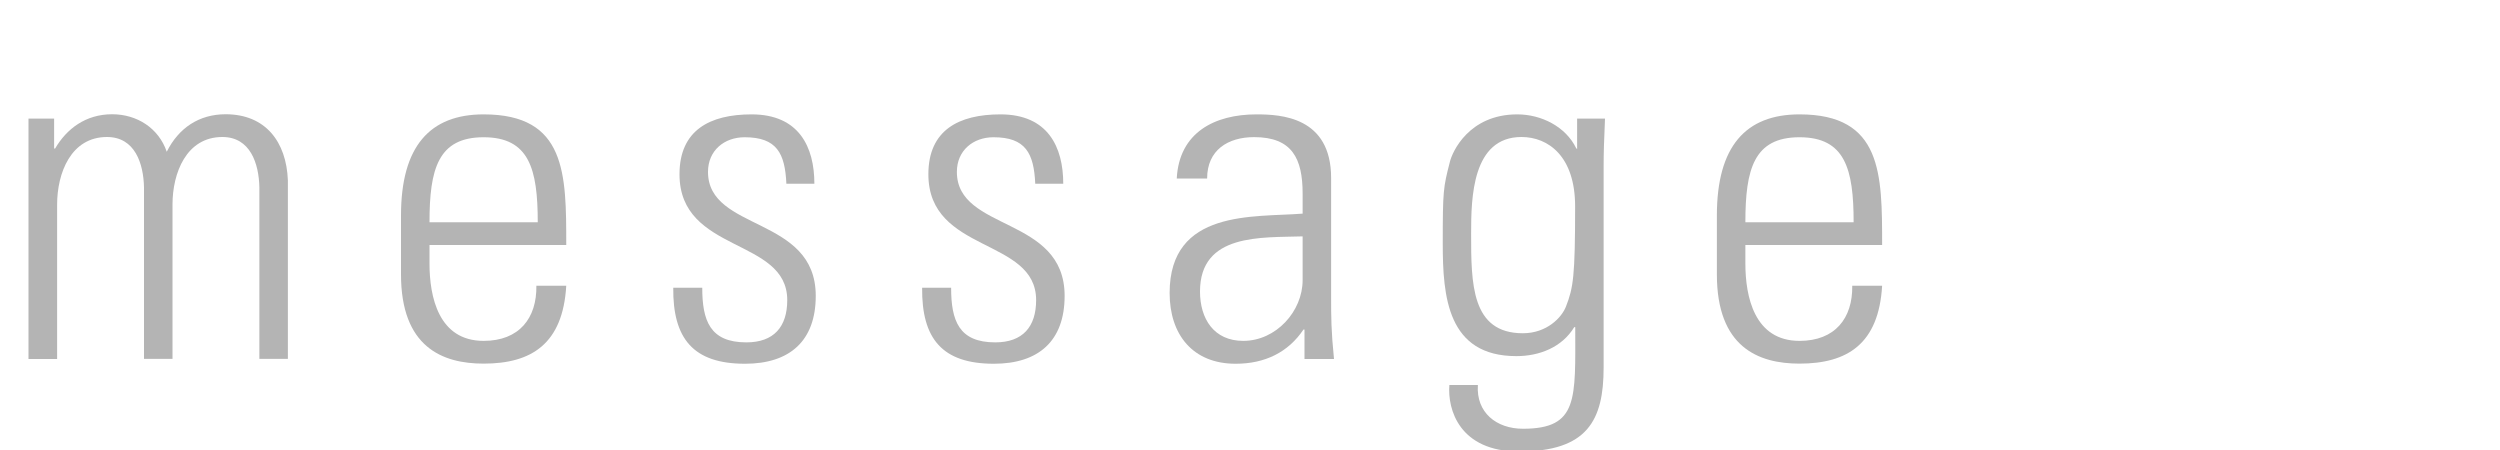
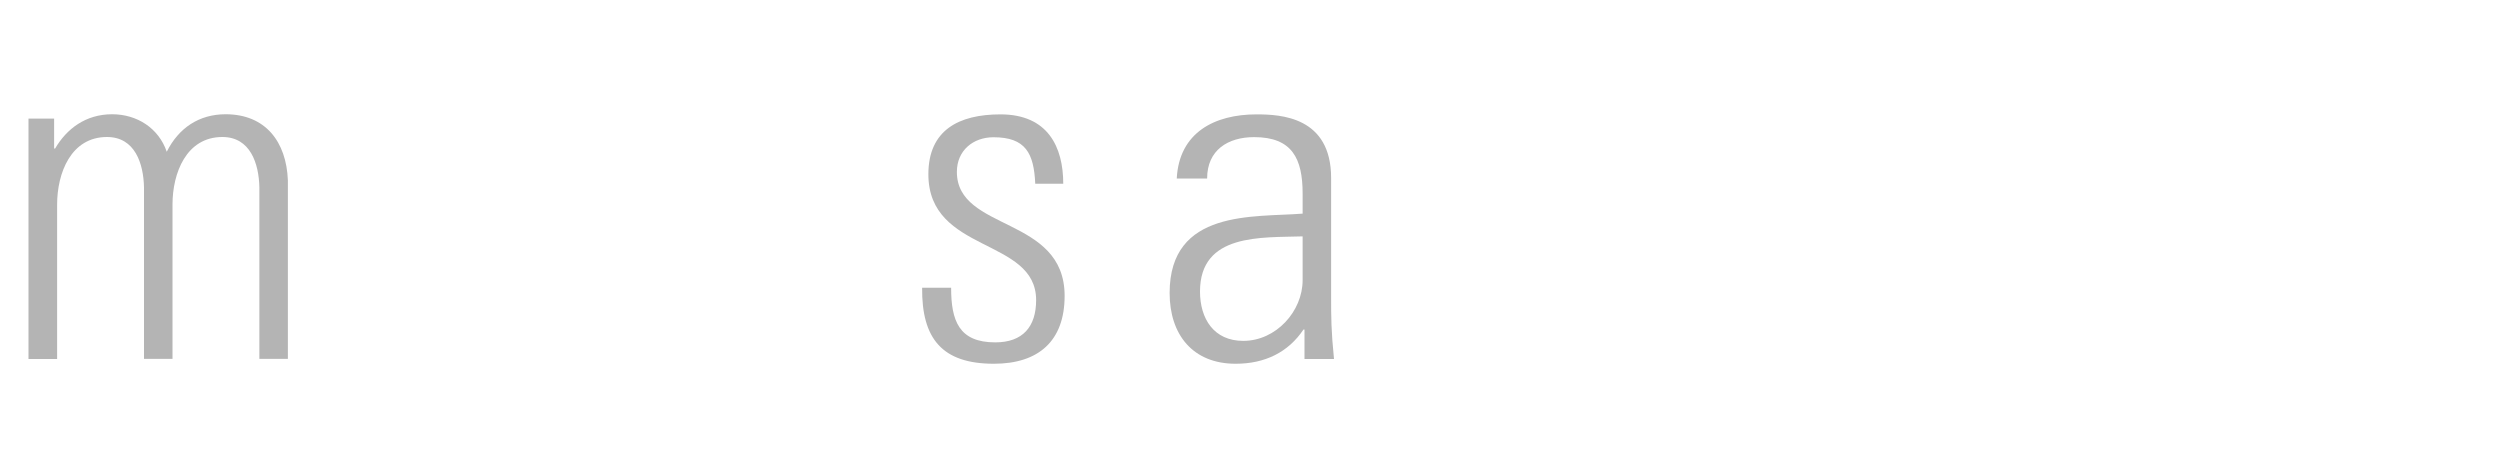
<svg xmlns="http://www.w3.org/2000/svg" id="logo" width="200" height="36" viewBox="0 0 200 36">
  <defs>
    <style>.cls-1{fill:#b4b4b4;}</style>
  </defs>
  <path class="cls-1" d="m4.56,28.72h-2.28V9.49h2.05v2.39h.08c.91-1.56,2.43-2.74,4.56-2.74,1.98,0,3.72,1.1,4.37,3,.95-1.9,2.58-3,4.71-3,3.19,0,4.86,2.2,4.98,5.28v14.29h-2.28v-13.72c-.04-1.9-.72-4.03-2.96-4.03-2.89,0-3.99,2.89-3.99,5.4v12.35h-2.28v-13.72c-.04-1.9-.72-4.03-2.96-4.03-2.89,0-3.99,2.89-3.99,5.4v12.35Z" />
-   <path class="cls-1" d="m34.36,19.6v1.48c0,2.66.72,6.19,4.33,6.19,2.85,0,4.26-1.82,4.22-4.41h2.39c-.27,4.64-2.77,6.23-6.61,6.23-3.31,0-6.61-1.33-6.61-7.14v-4.71c0-5.55,2.32-8.09,6.61-8.09,6.61,0,6.61,4.75,6.61,10.45h-10.94Zm8.66-1.82c0-4.26-.68-6.8-4.33-6.8s-4.33,2.55-4.33,6.8h8.66Z" />
-   <path class="cls-1" d="m59.6,29.1c-4.14,0-5.78-2.01-5.74-6.08h2.32c0,2.62.61,4.37,3.53,4.37,2.2,0,3.27-1.25,3.27-3.38,0-5.02-8.62-3.72-8.62-10.07,0-3.53,2.43-4.79,5.77-4.79,3.8,0,5.02,2.62,5.02,5.55h-2.24c-.11-2.43-.76-3.72-3.34-3.72-1.63,0-2.93,1.06-2.93,2.77,0,4.79,8.62,3.5,8.62,9.92,0,3.61-2.09,5.43-5.66,5.43Z" />
  <path class="cls-1" d="m79.51,29.1c-4.14,0-5.78-2.01-5.74-6.08h2.32c0,2.62.61,4.37,3.53,4.37,2.2,0,3.27-1.25,3.27-3.38,0-5.02-8.62-3.72-8.62-10.07,0-3.53,2.43-4.79,5.77-4.79,3.8,0,5.02,2.62,5.02,5.55h-2.24c-.11-2.43-.76-3.72-3.34-3.72-1.63,0-2.93,1.06-2.93,2.77,0,4.79,8.62,3.5,8.62,9.92,0,3.61-2.09,5.43-5.66,5.43Z" />
  <path class="cls-1" d="m104.36,26.36h-.08c-1.22,1.82-3.08,2.74-5.43,2.74-3.42,0-5.28-2.32-5.28-5.66,0-6.73,6.76-6.04,10.64-6.35v-1.6c0-2.81-.84-4.52-3.88-4.52-2.09,0-3.76,1.03-3.76,3.31h-2.43c.19-3.69,3.04-5.13,6.38-5.13,1.94,0,5.97.19,5.97,5.09v9.65c0,1.37,0,2.58.23,4.83h-2.36v-2.36Zm-.15-7.45c-3.27.11-8.21-.27-8.21,4.41,0,2.17,1.1,3.95,3.46,3.95,2.62,0,4.75-2.36,4.75-4.86v-3.5Z" />
-   <path class="cls-1" d="m126.16,9.49h2.24c-.08,1.82-.11,2.77-.11,3.76v16.15c0,4.22-1.29,6.72-6.76,6.72-4.79,0-5.74-3.38-5.58-5.32h2.28c-.15,2.2,1.48,3.5,3.61,3.5,4.45,0,4.18-2.39,4.18-8.13h-.08c-.99,1.63-2.81,2.32-4.63,2.32-5.51,0-5.89-4.75-5.89-9s.04-4.48.57-6.54c.19-.8,1.52-3.8,5.39-3.8,1.94,0,3.88.99,4.71,2.7l.08.08v-2.43Zm-8.47,9.19c0,3.99,0,7.98,4.14,7.98,1.9,0,3.12-1.25,3.46-2.17.57-1.48.72-2.36.72-7.98,0-4.03-2.17-5.55-4.29-5.55-3.95,0-4.03,4.86-4.03,7.71Z" />
-   <path class="cls-1" d="m139.63,19.6v1.48c0,2.66.72,6.19,4.33,6.19,2.85,0,4.26-1.82,4.22-4.41h2.39c-.27,4.64-2.77,6.23-6.61,6.23-3.31,0-6.61-1.33-6.61-7.14v-4.71c0-5.55,2.32-8.09,6.61-8.09,6.61,0,6.61,4.75,6.61,10.45h-10.94Zm8.66-1.82c0-4.26-.68-6.8-4.33-6.8s-4.33,2.55-4.33,6.8h8.66Z" />
</svg>